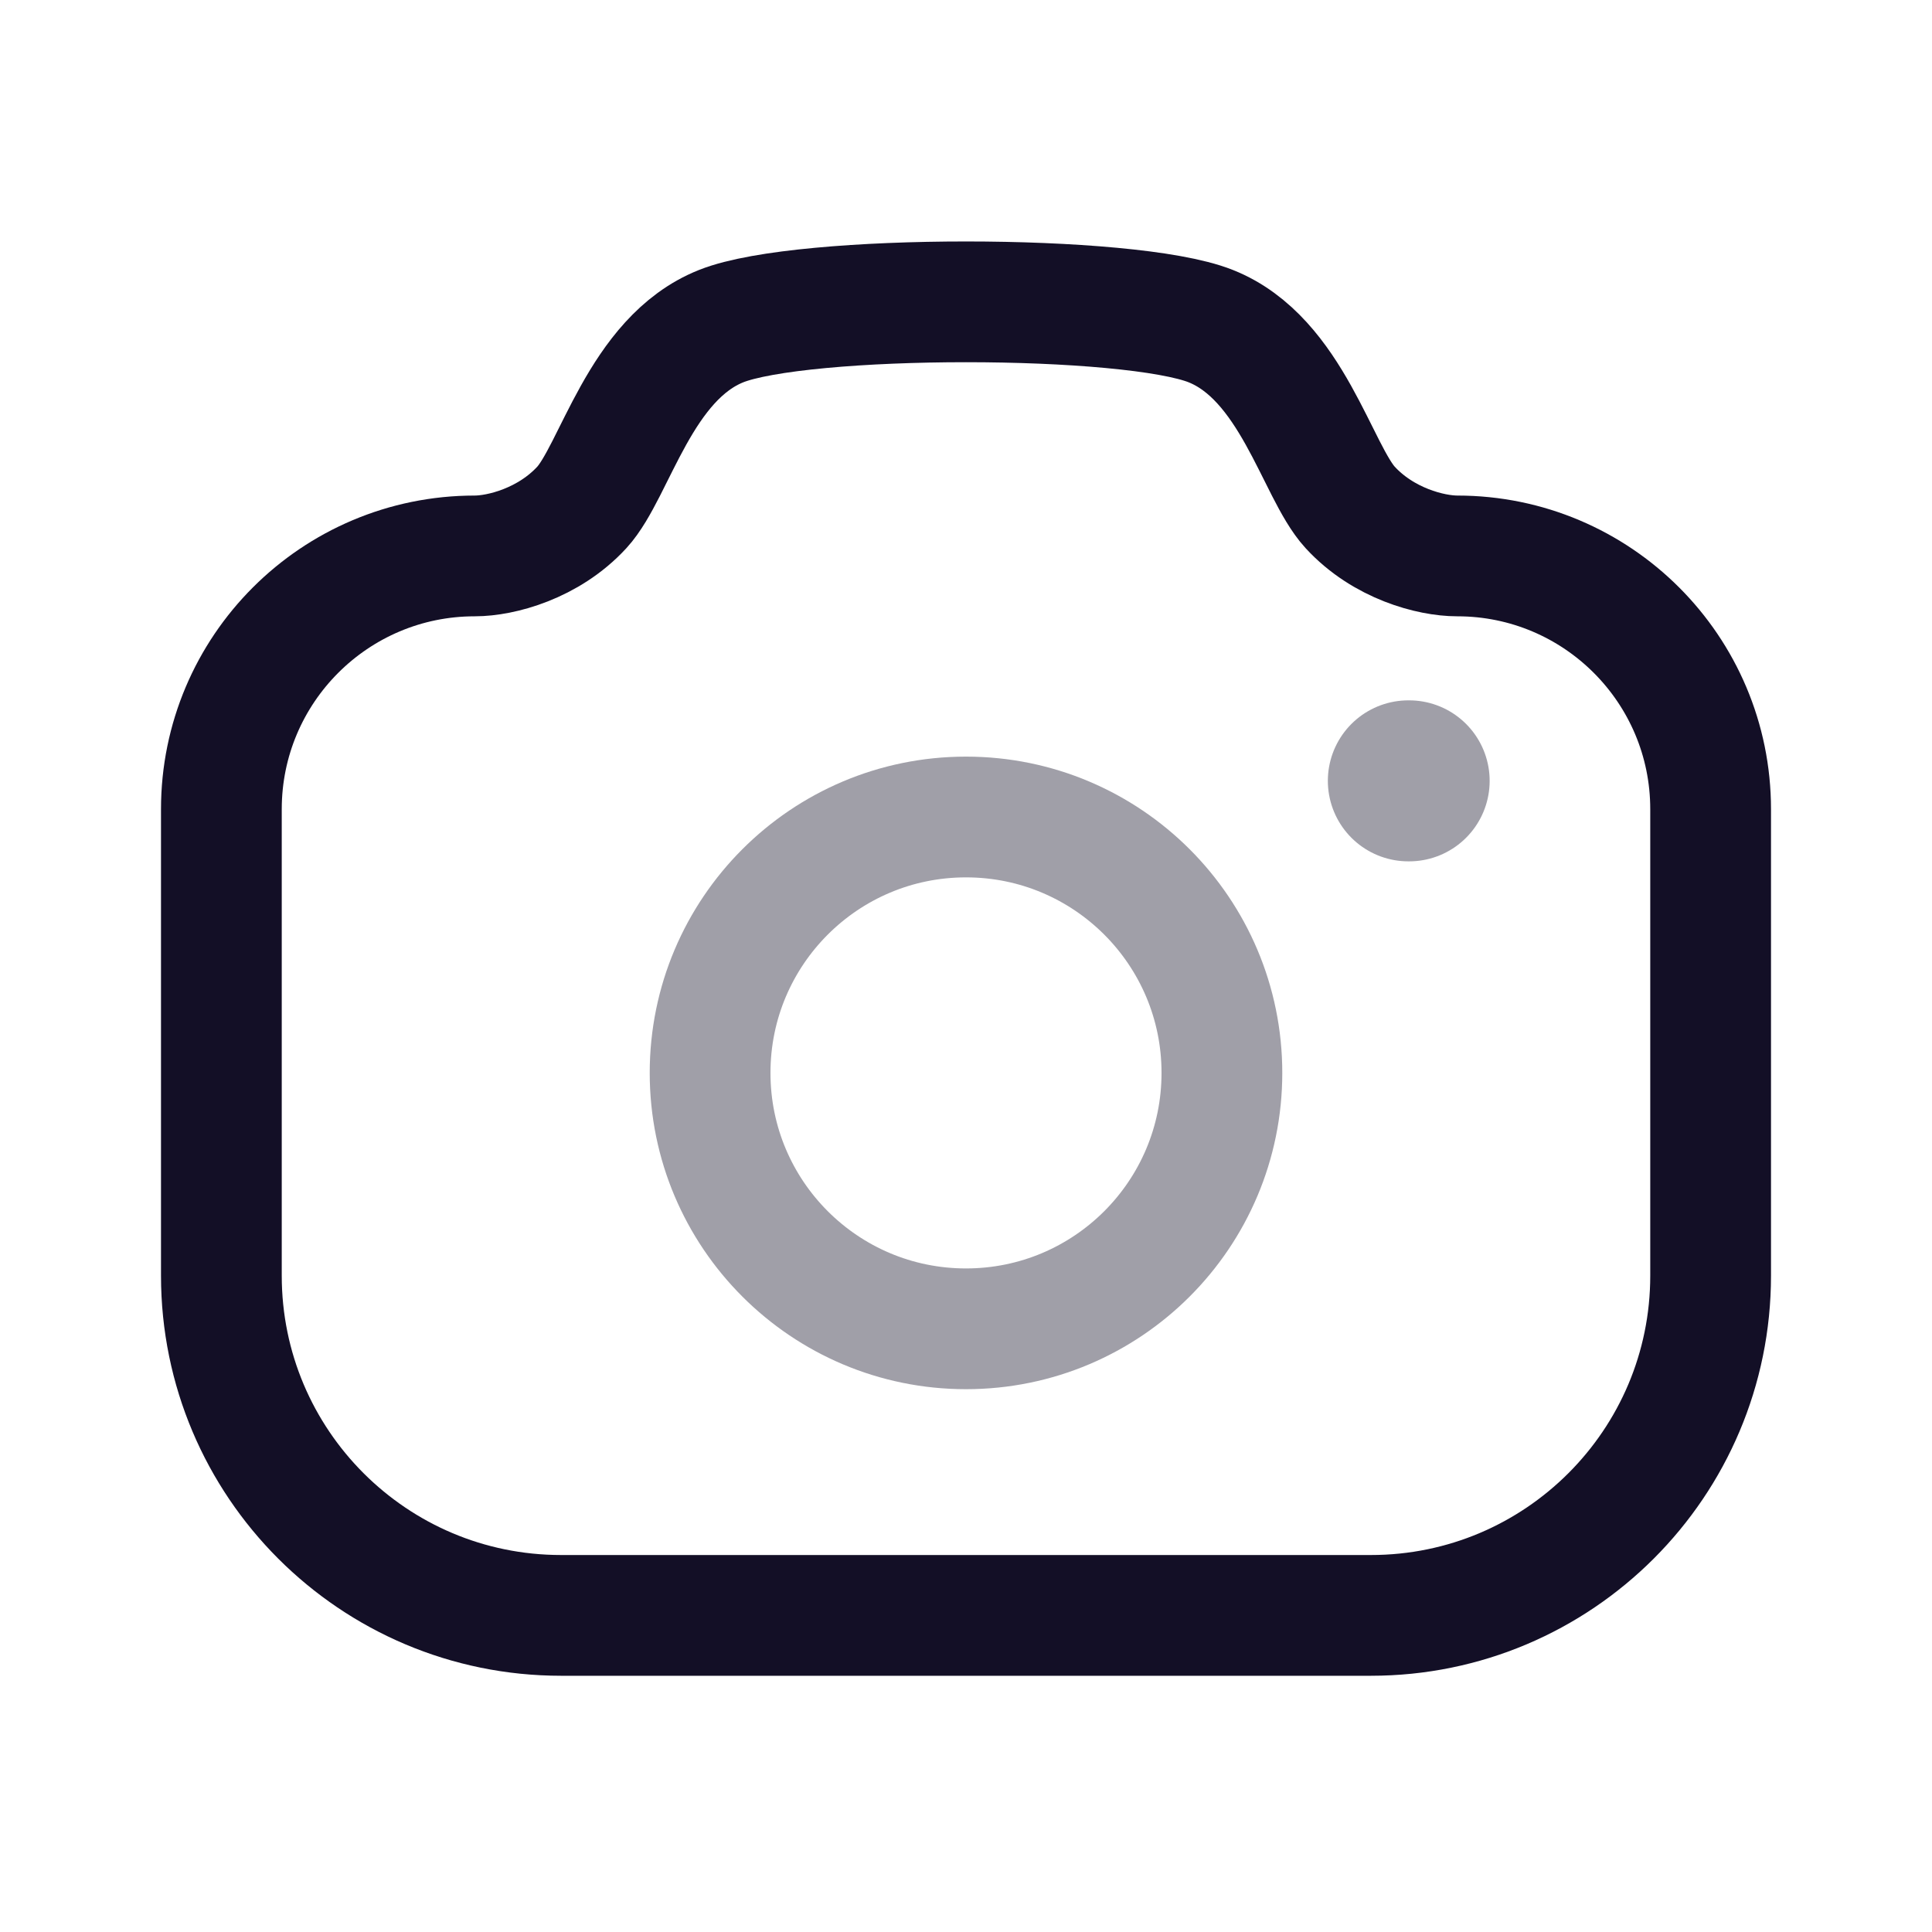
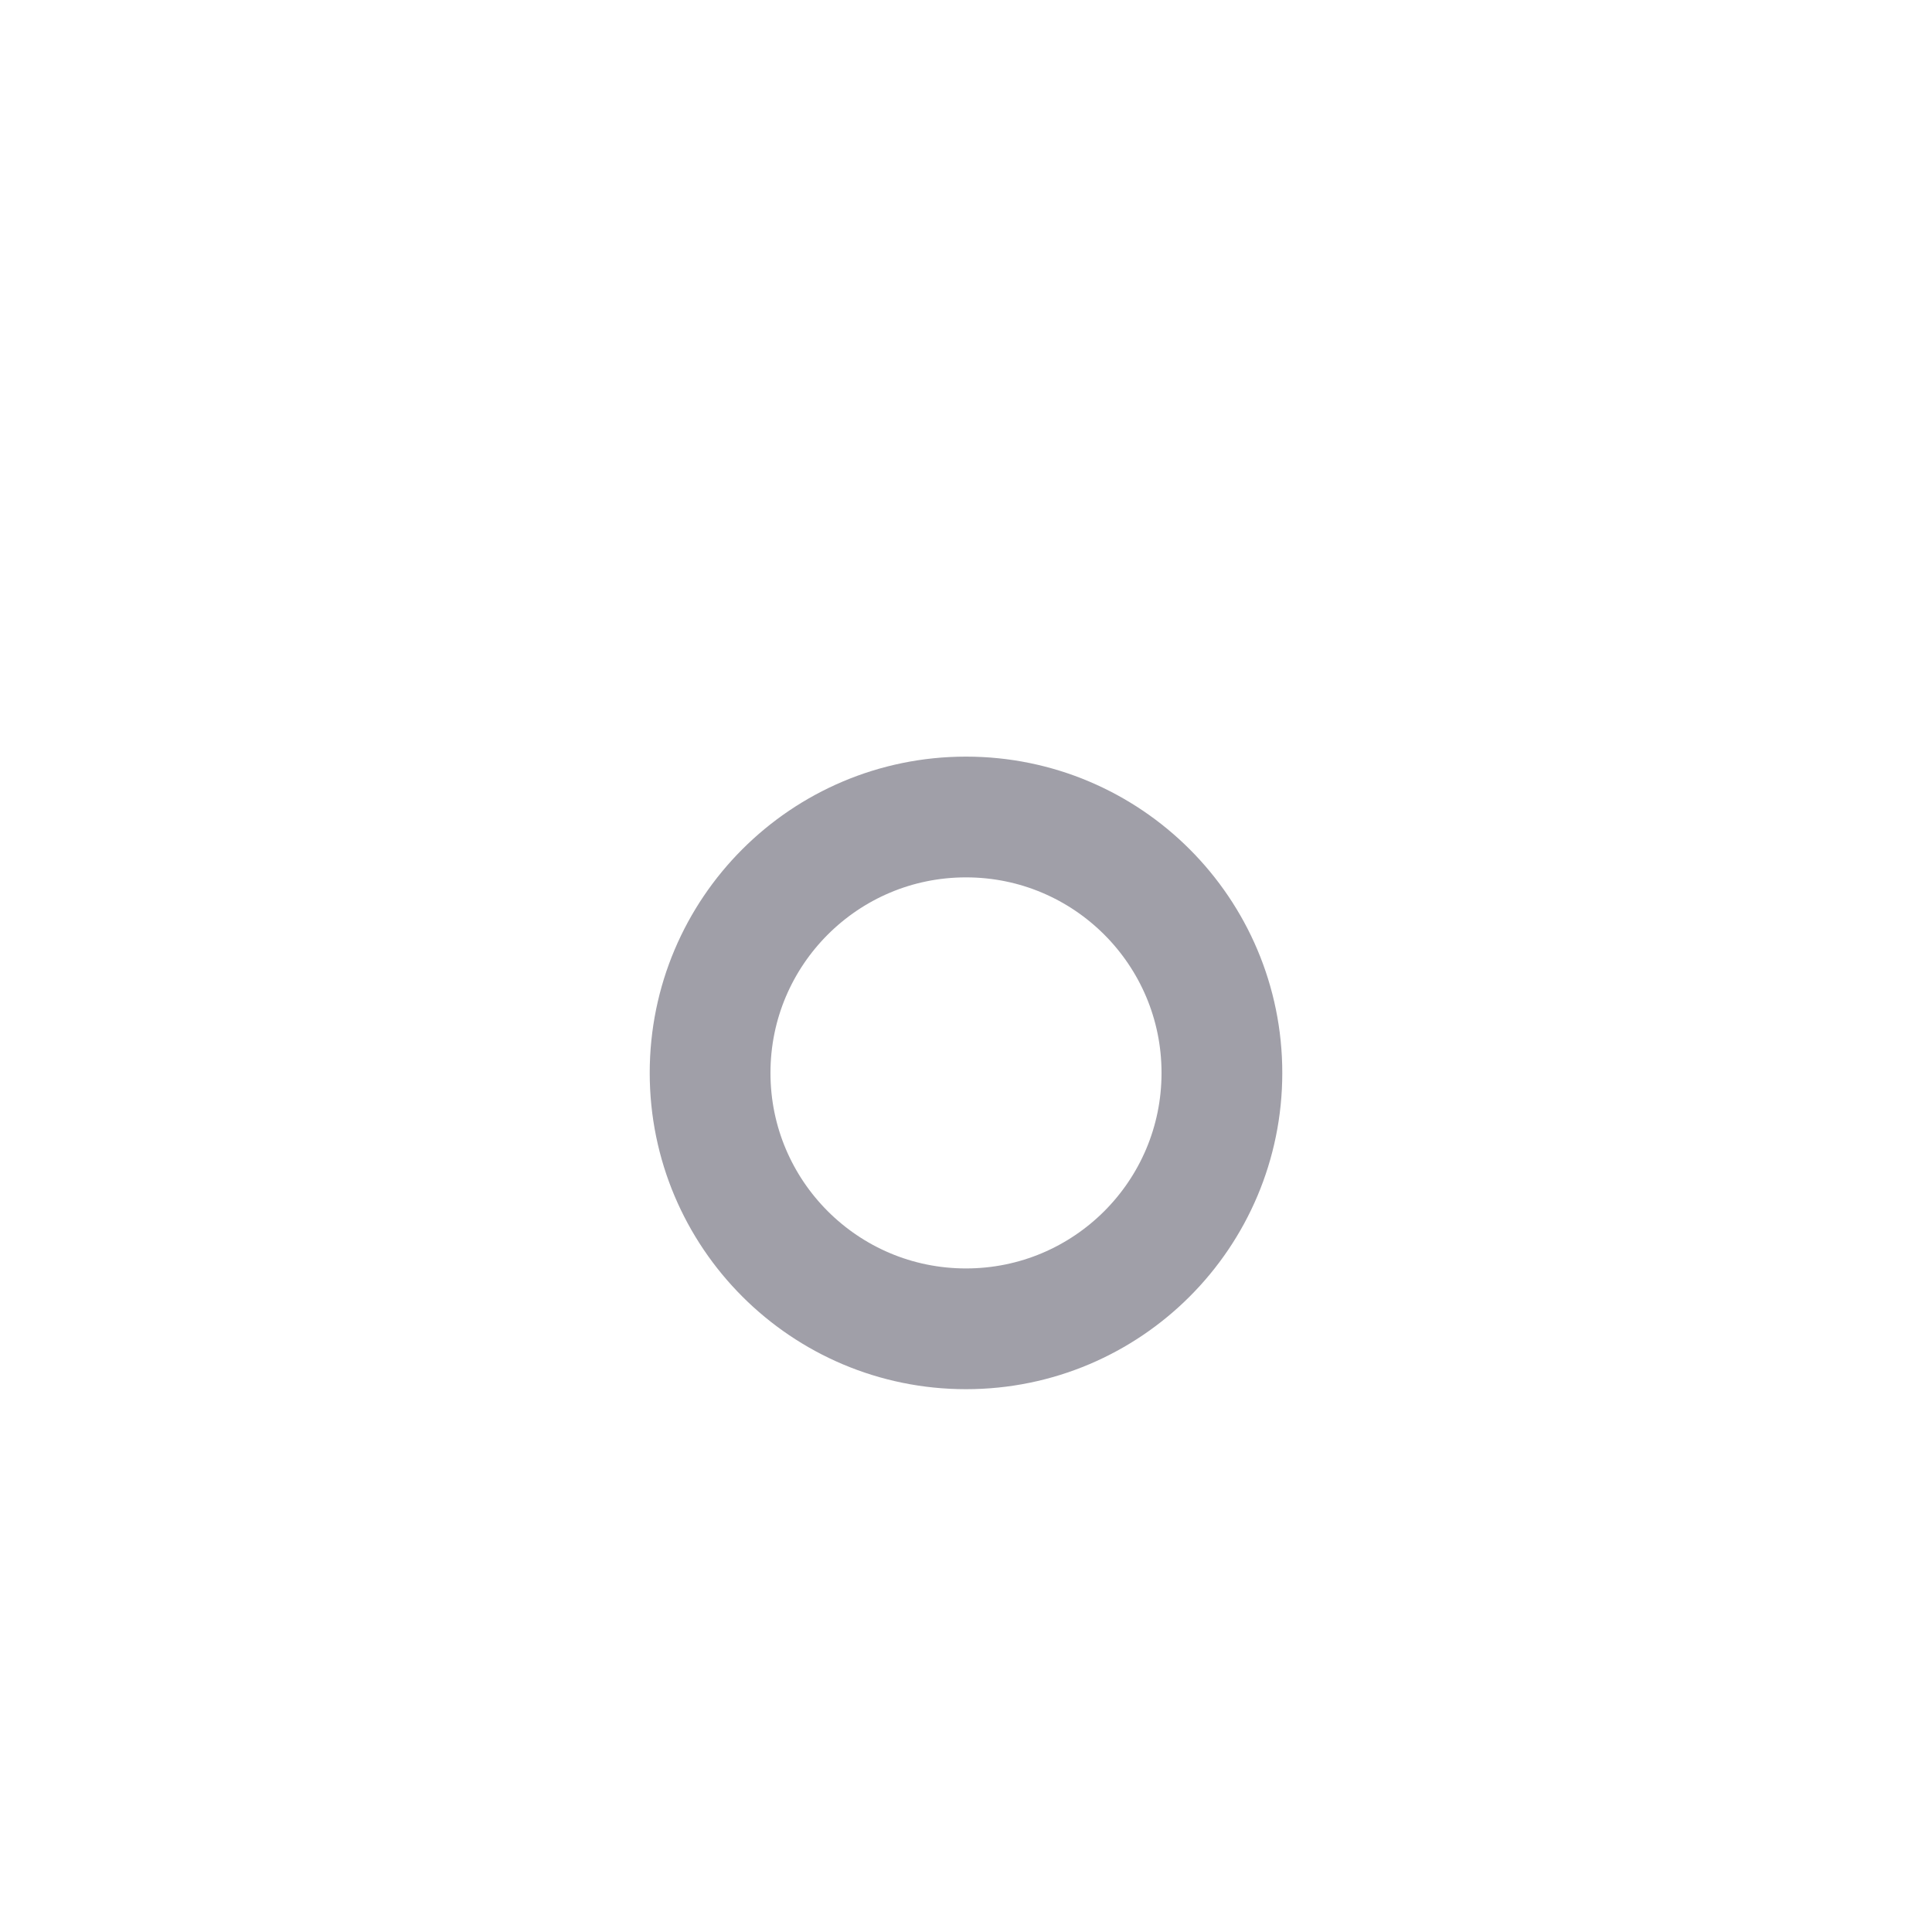
<svg xmlns="http://www.w3.org/2000/svg" width="800px" height="800px" viewBox="0 0 24 24" fill="none">
-   <path fill-rule="evenodd" clip-rule="evenodd" d="M15.04 4.051C16.05 4.453 16.359 5.853 16.772 6.303C17.185 6.753 17.776 6.906 18.103 6.906C19.841 6.906 21.25 8.315 21.25 10.052V15.847C21.25 18.177 19.36 20.067 17.03 20.067H6.97C4.639 20.067 2.75 18.177 2.75 15.847V10.052C2.75 8.315 4.159 6.906 5.897 6.906C6.223 6.906 6.814 6.753 7.228 6.303C7.641 5.853 7.949 4.453 8.959 4.051C9.97 3.649 14.03 3.649 15.04 4.051Z" stroke="#130F26" stroke-width="1.5" stroke-linecap="round" stroke-linejoin="round" />
-   <path opacity="0.4" d="M17.495 9.7H17.505" stroke="#130F26" stroke-width="2" stroke-linecap="round" stroke-linejoin="round" />
-   <path opacity="0.4" fill-rule="evenodd" clip-rule="evenodd" d="M15.179 13.328C15.179 11.572 13.756 10.149 12 10.149C10.244 10.149 8.821 11.572 8.821 13.328C8.821 15.084 10.244 16.507 12 16.507C13.756 16.507 15.179 15.084 15.179 13.328Z" stroke="#130F26" stroke-width="1.5" stroke-linecap="round" stroke-linejoin="round" />
+   <path opacity="0.4" fill-rule="evenodd" clip-rule="evenodd" d="M15.179 13.328C15.179 11.572 13.756 10.149 12 10.149C10.244 10.149 8.821 11.572 8.821 13.328C8.821 15.084 10.244 16.507 12 16.507C13.756 16.507 15.179 15.084 15.179 13.328" stroke="#130F26" stroke-width="1.5" stroke-linecap="round" stroke-linejoin="round" />
</svg>